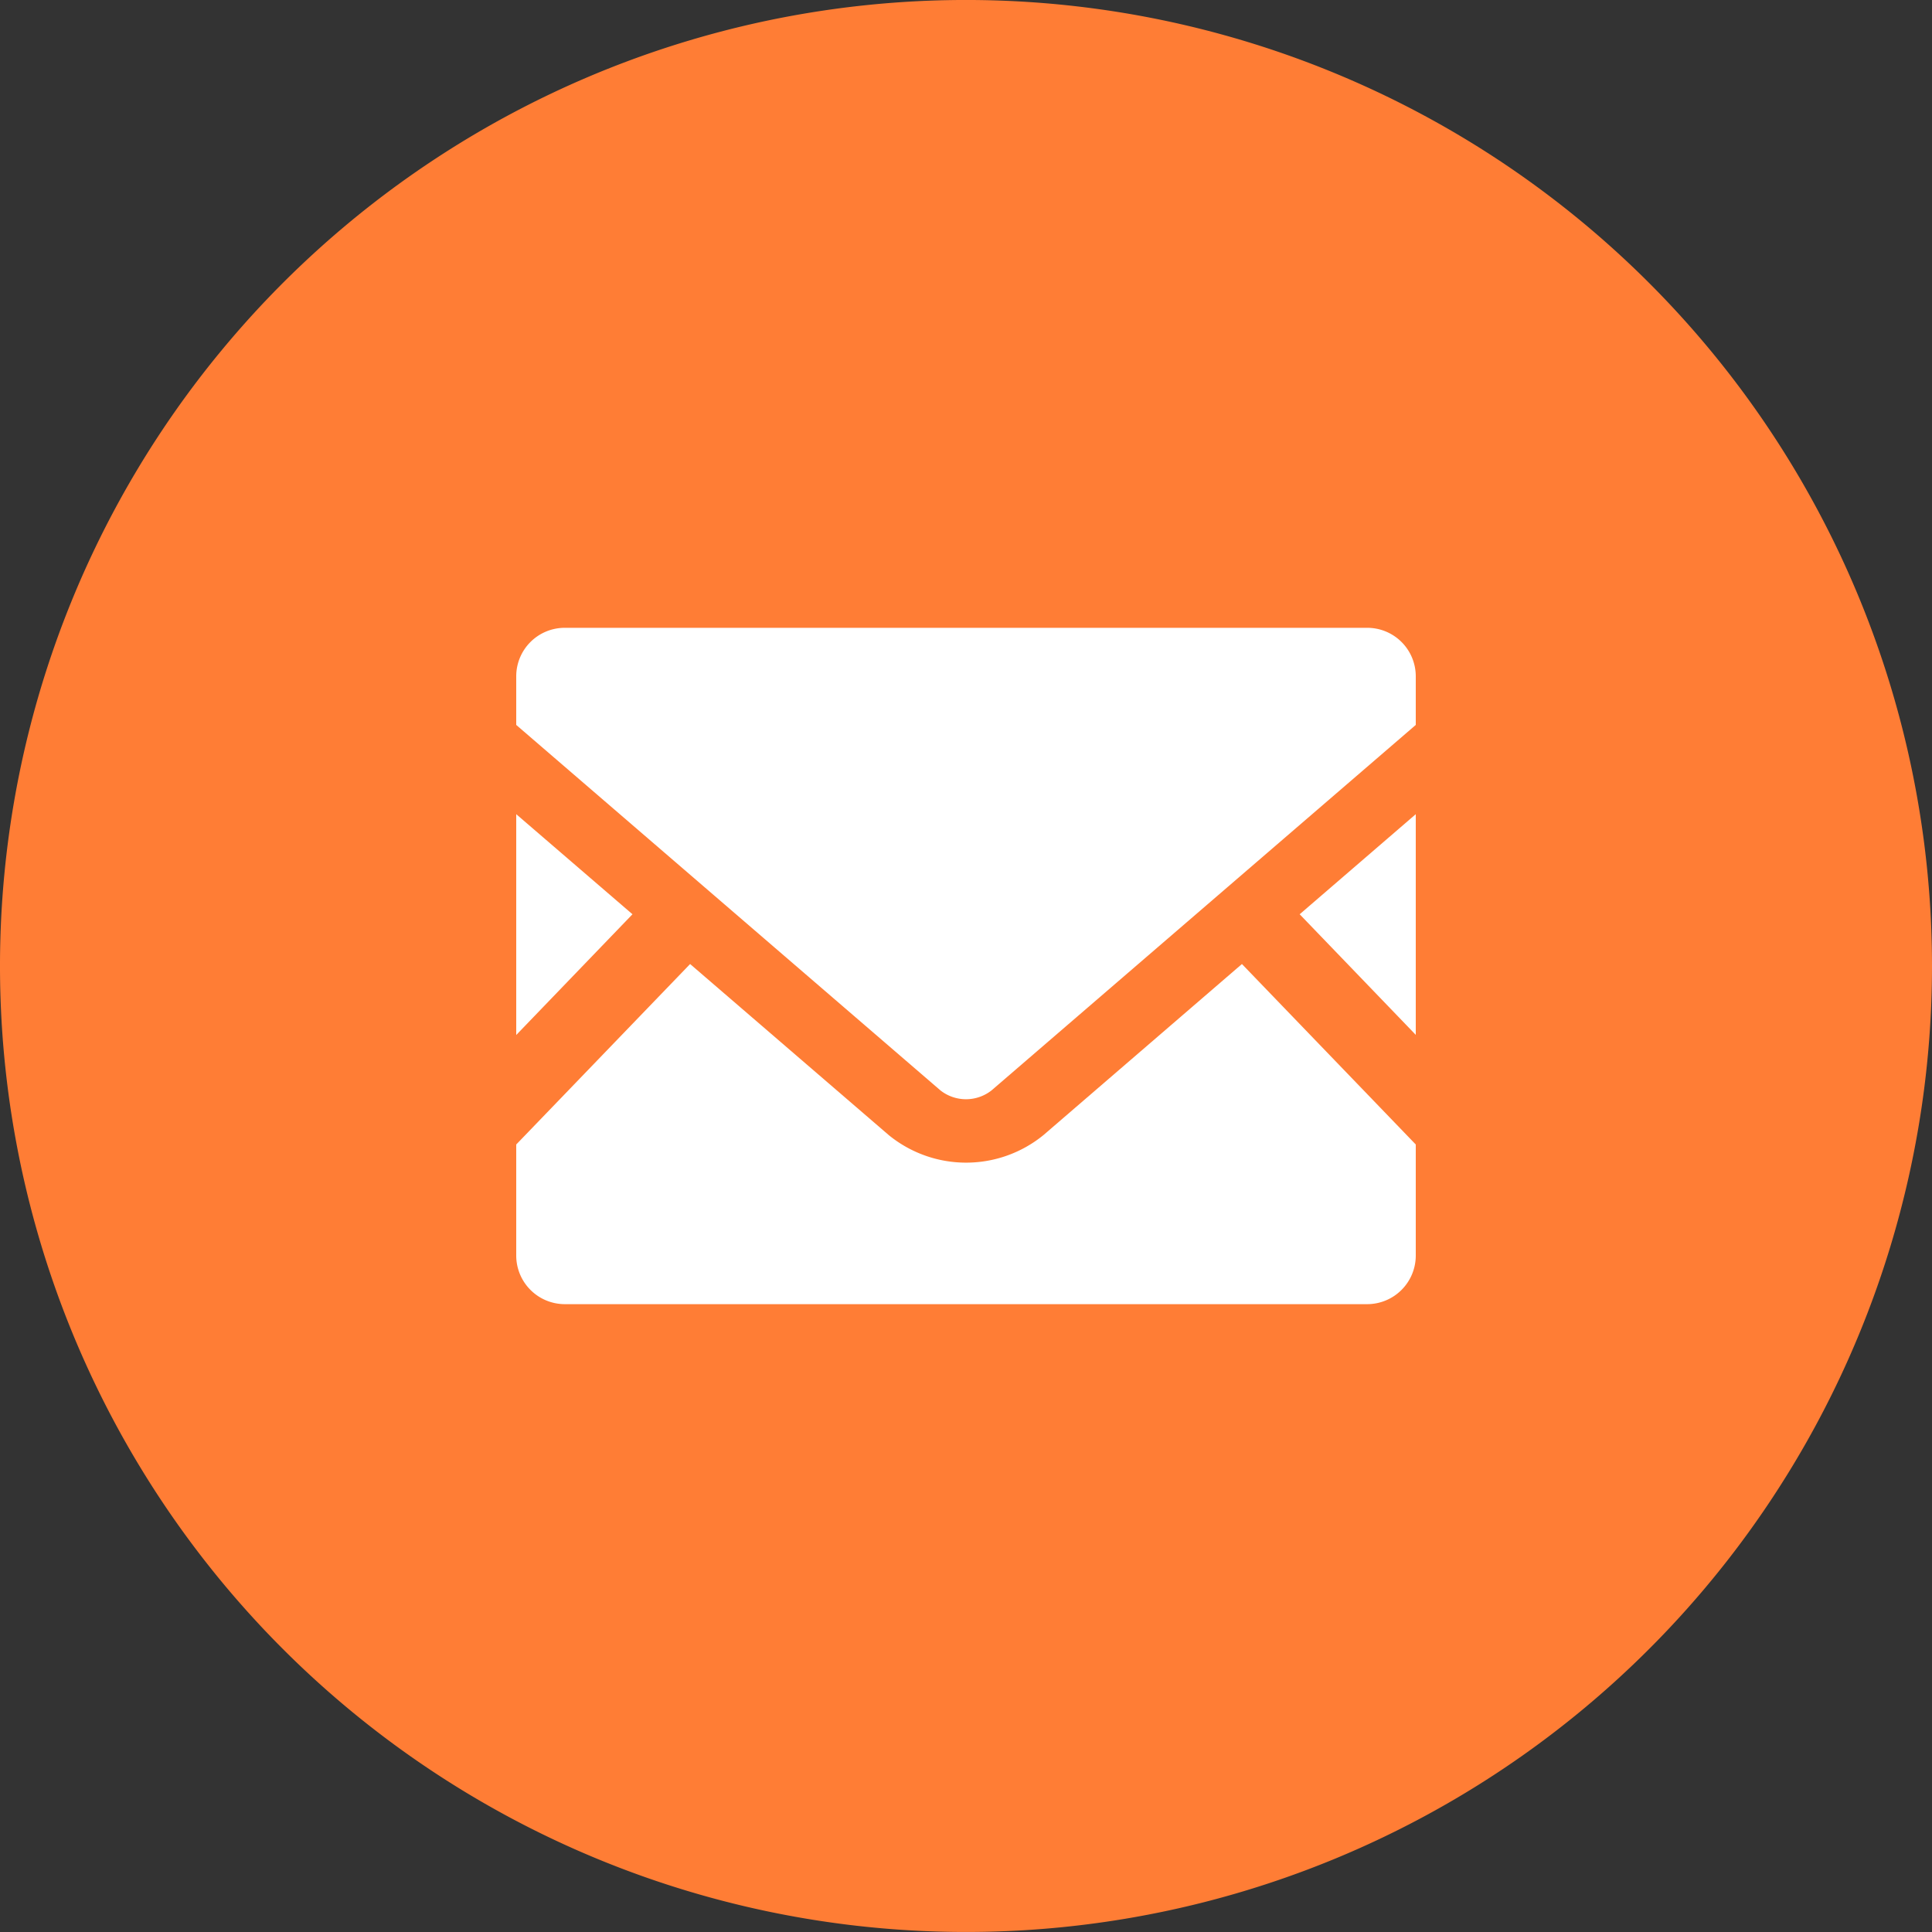
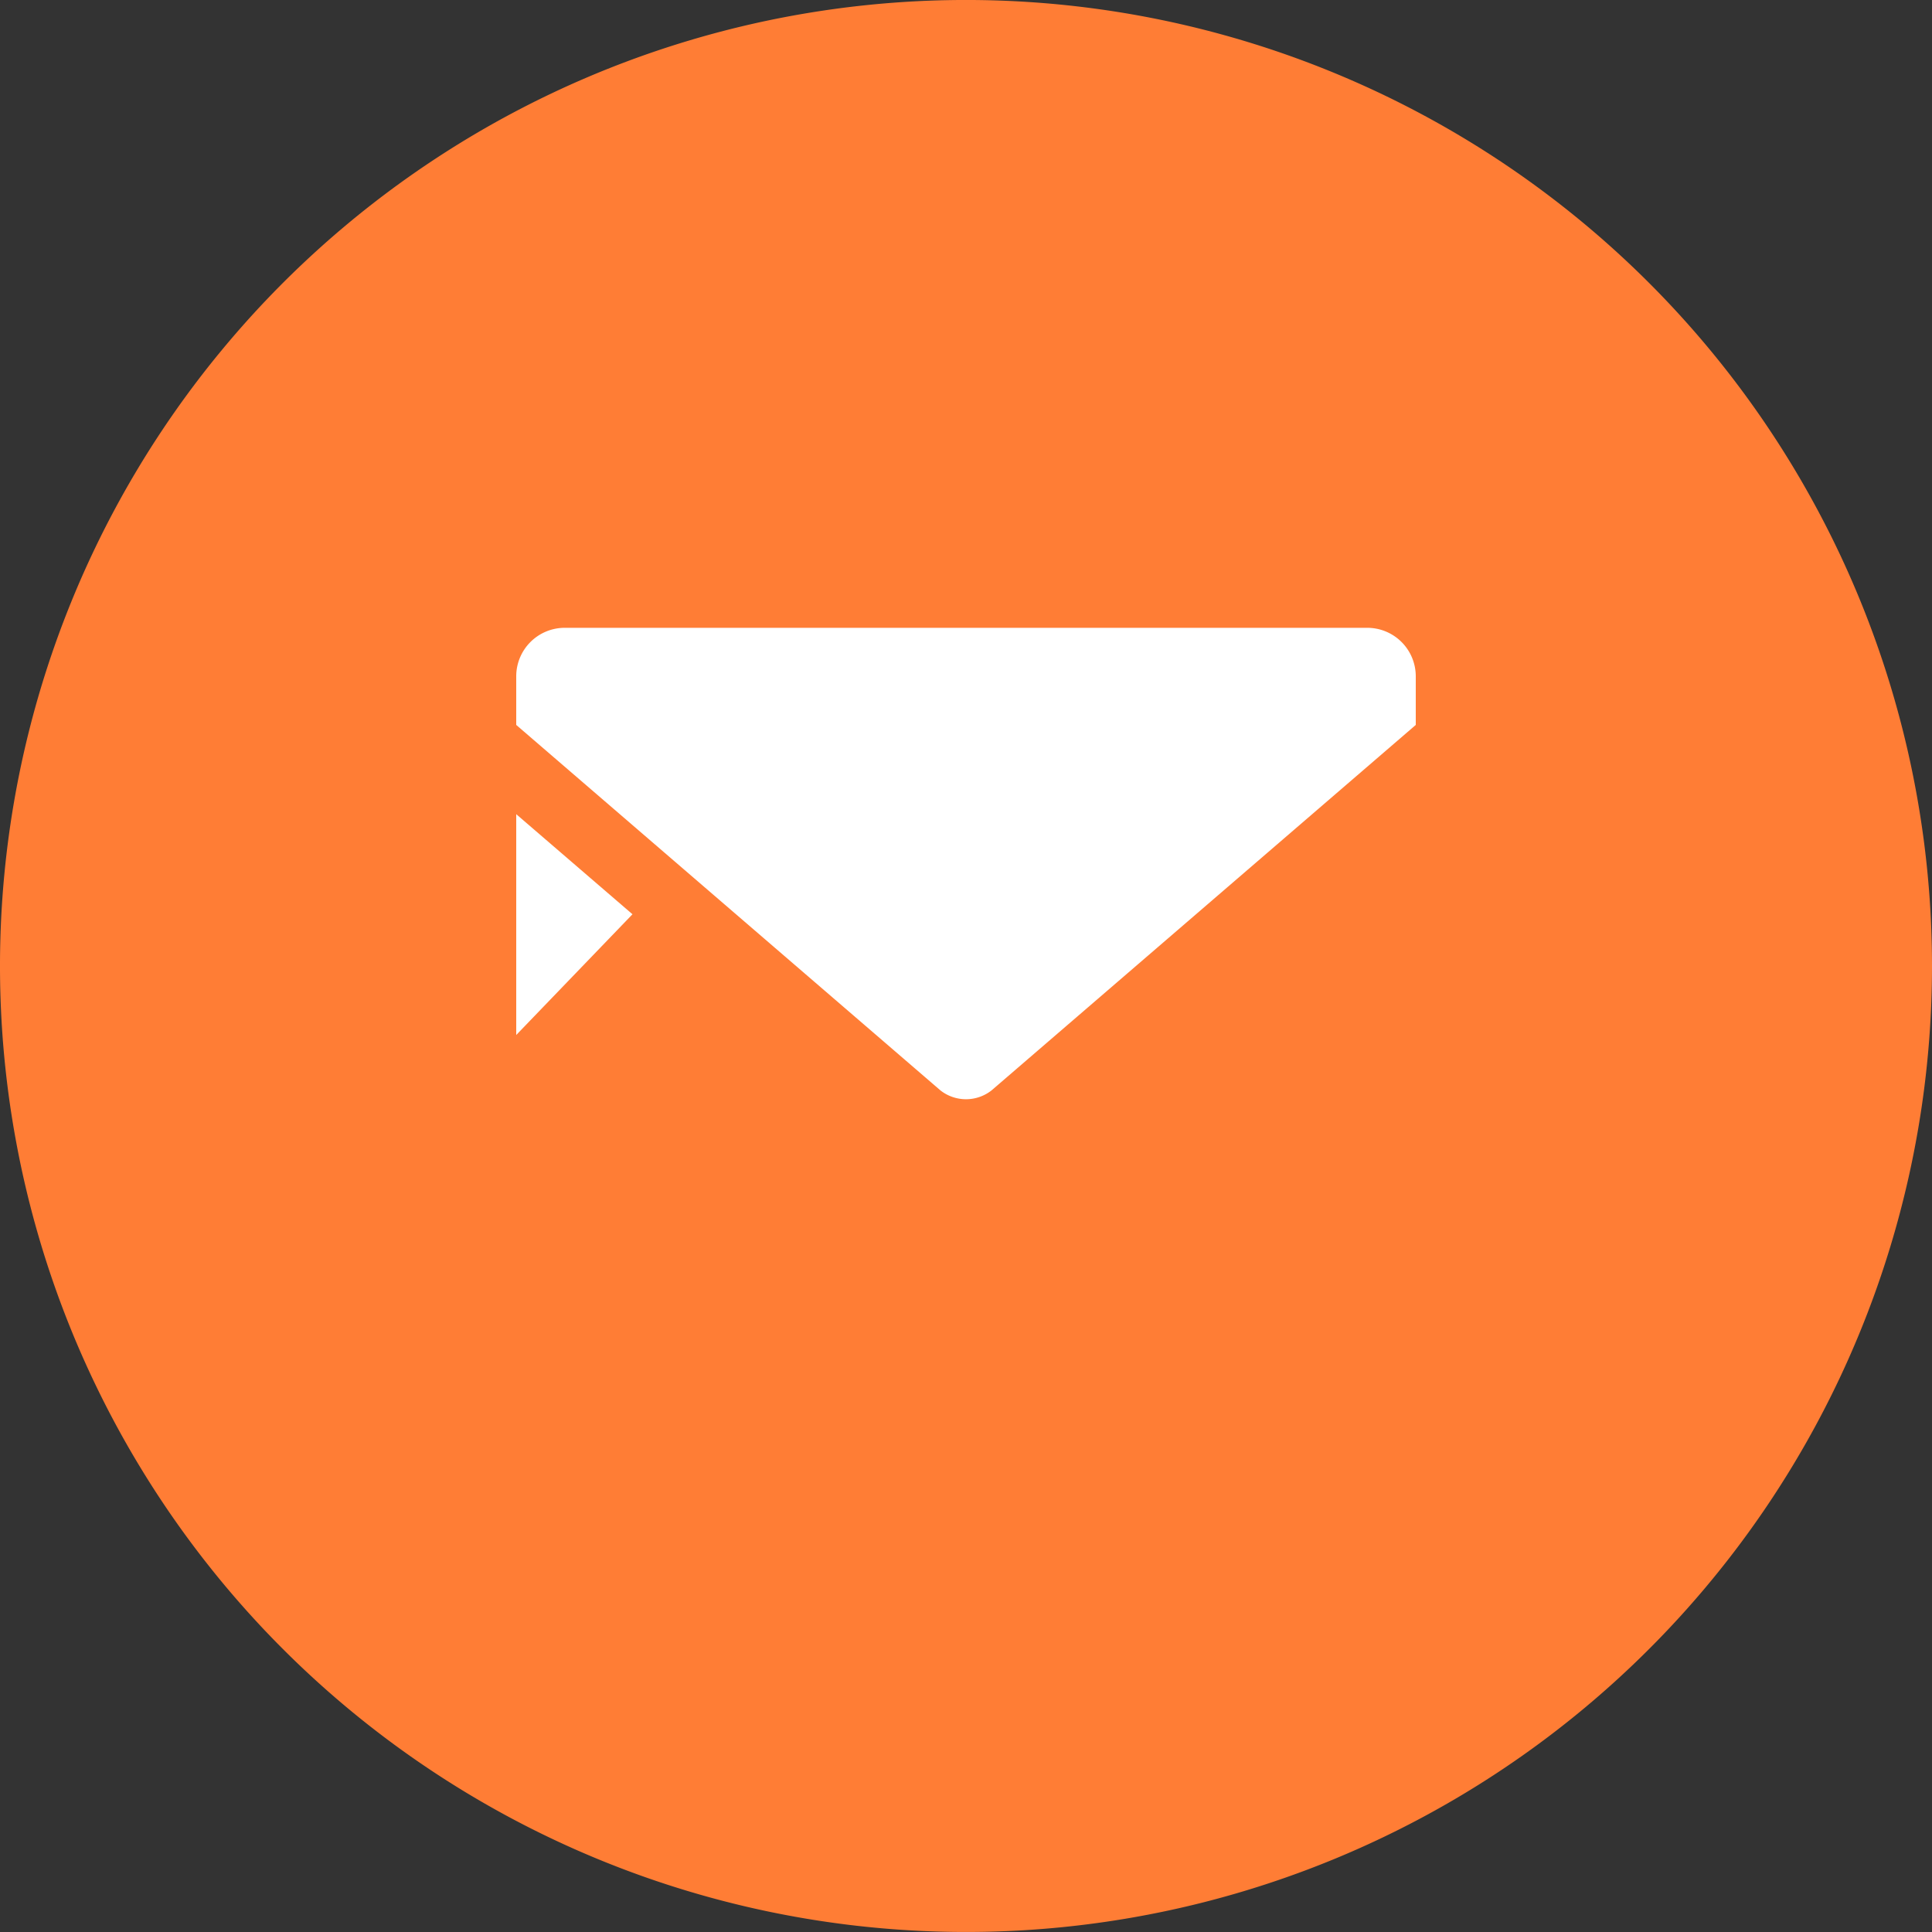
<svg xmlns="http://www.w3.org/2000/svg" width="90" height="89.999" viewBox="0 0 90 89.999">
  <rect x="0" y="0" width="90" height="89.999" fill="#333333" stroke="none" />
  <g transform="translate(-209 -1834.564)">
    <path d="M90,49.764a45,45,0,1,1-45-45,45,45,0,0,1,45,45" transform="translate(209 1829.799)" fill="#ff7d35" />
-     <path d="M65.952,52.973l-5.408-5.618,5.408-4.662Z" transform="translate(209 1829.799)" fill="#fff" />
    <path d="M29.463,47.355l-5.415,5.624V42.693Z" transform="translate(209 1829.799)" fill="#fff" />
-     <path d="M65.952,58.08v5.172a2.266,2.266,0,0,1-2.265,2.266H26.313a2.266,2.266,0,0,1-2.265-2.266V58.08l8.1-8.407L41.4,57.641a5.7,5.7,0,0,0,7.209,0l9.245-7.968Z" transform="translate(209 1829.799)" fill="#fff" />
    <path d="M65.952,36.27v2.265L46.191,55.559a1.927,1.927,0,0,1-2.383,0L24.048,38.535V36.27a2.26,2.26,0,0,1,2.265-2.259H63.687a2.26,2.26,0,0,1,2.265,2.259" transform="translate(209 1829.799)" fill="#fff" />
  </g>
</svg>